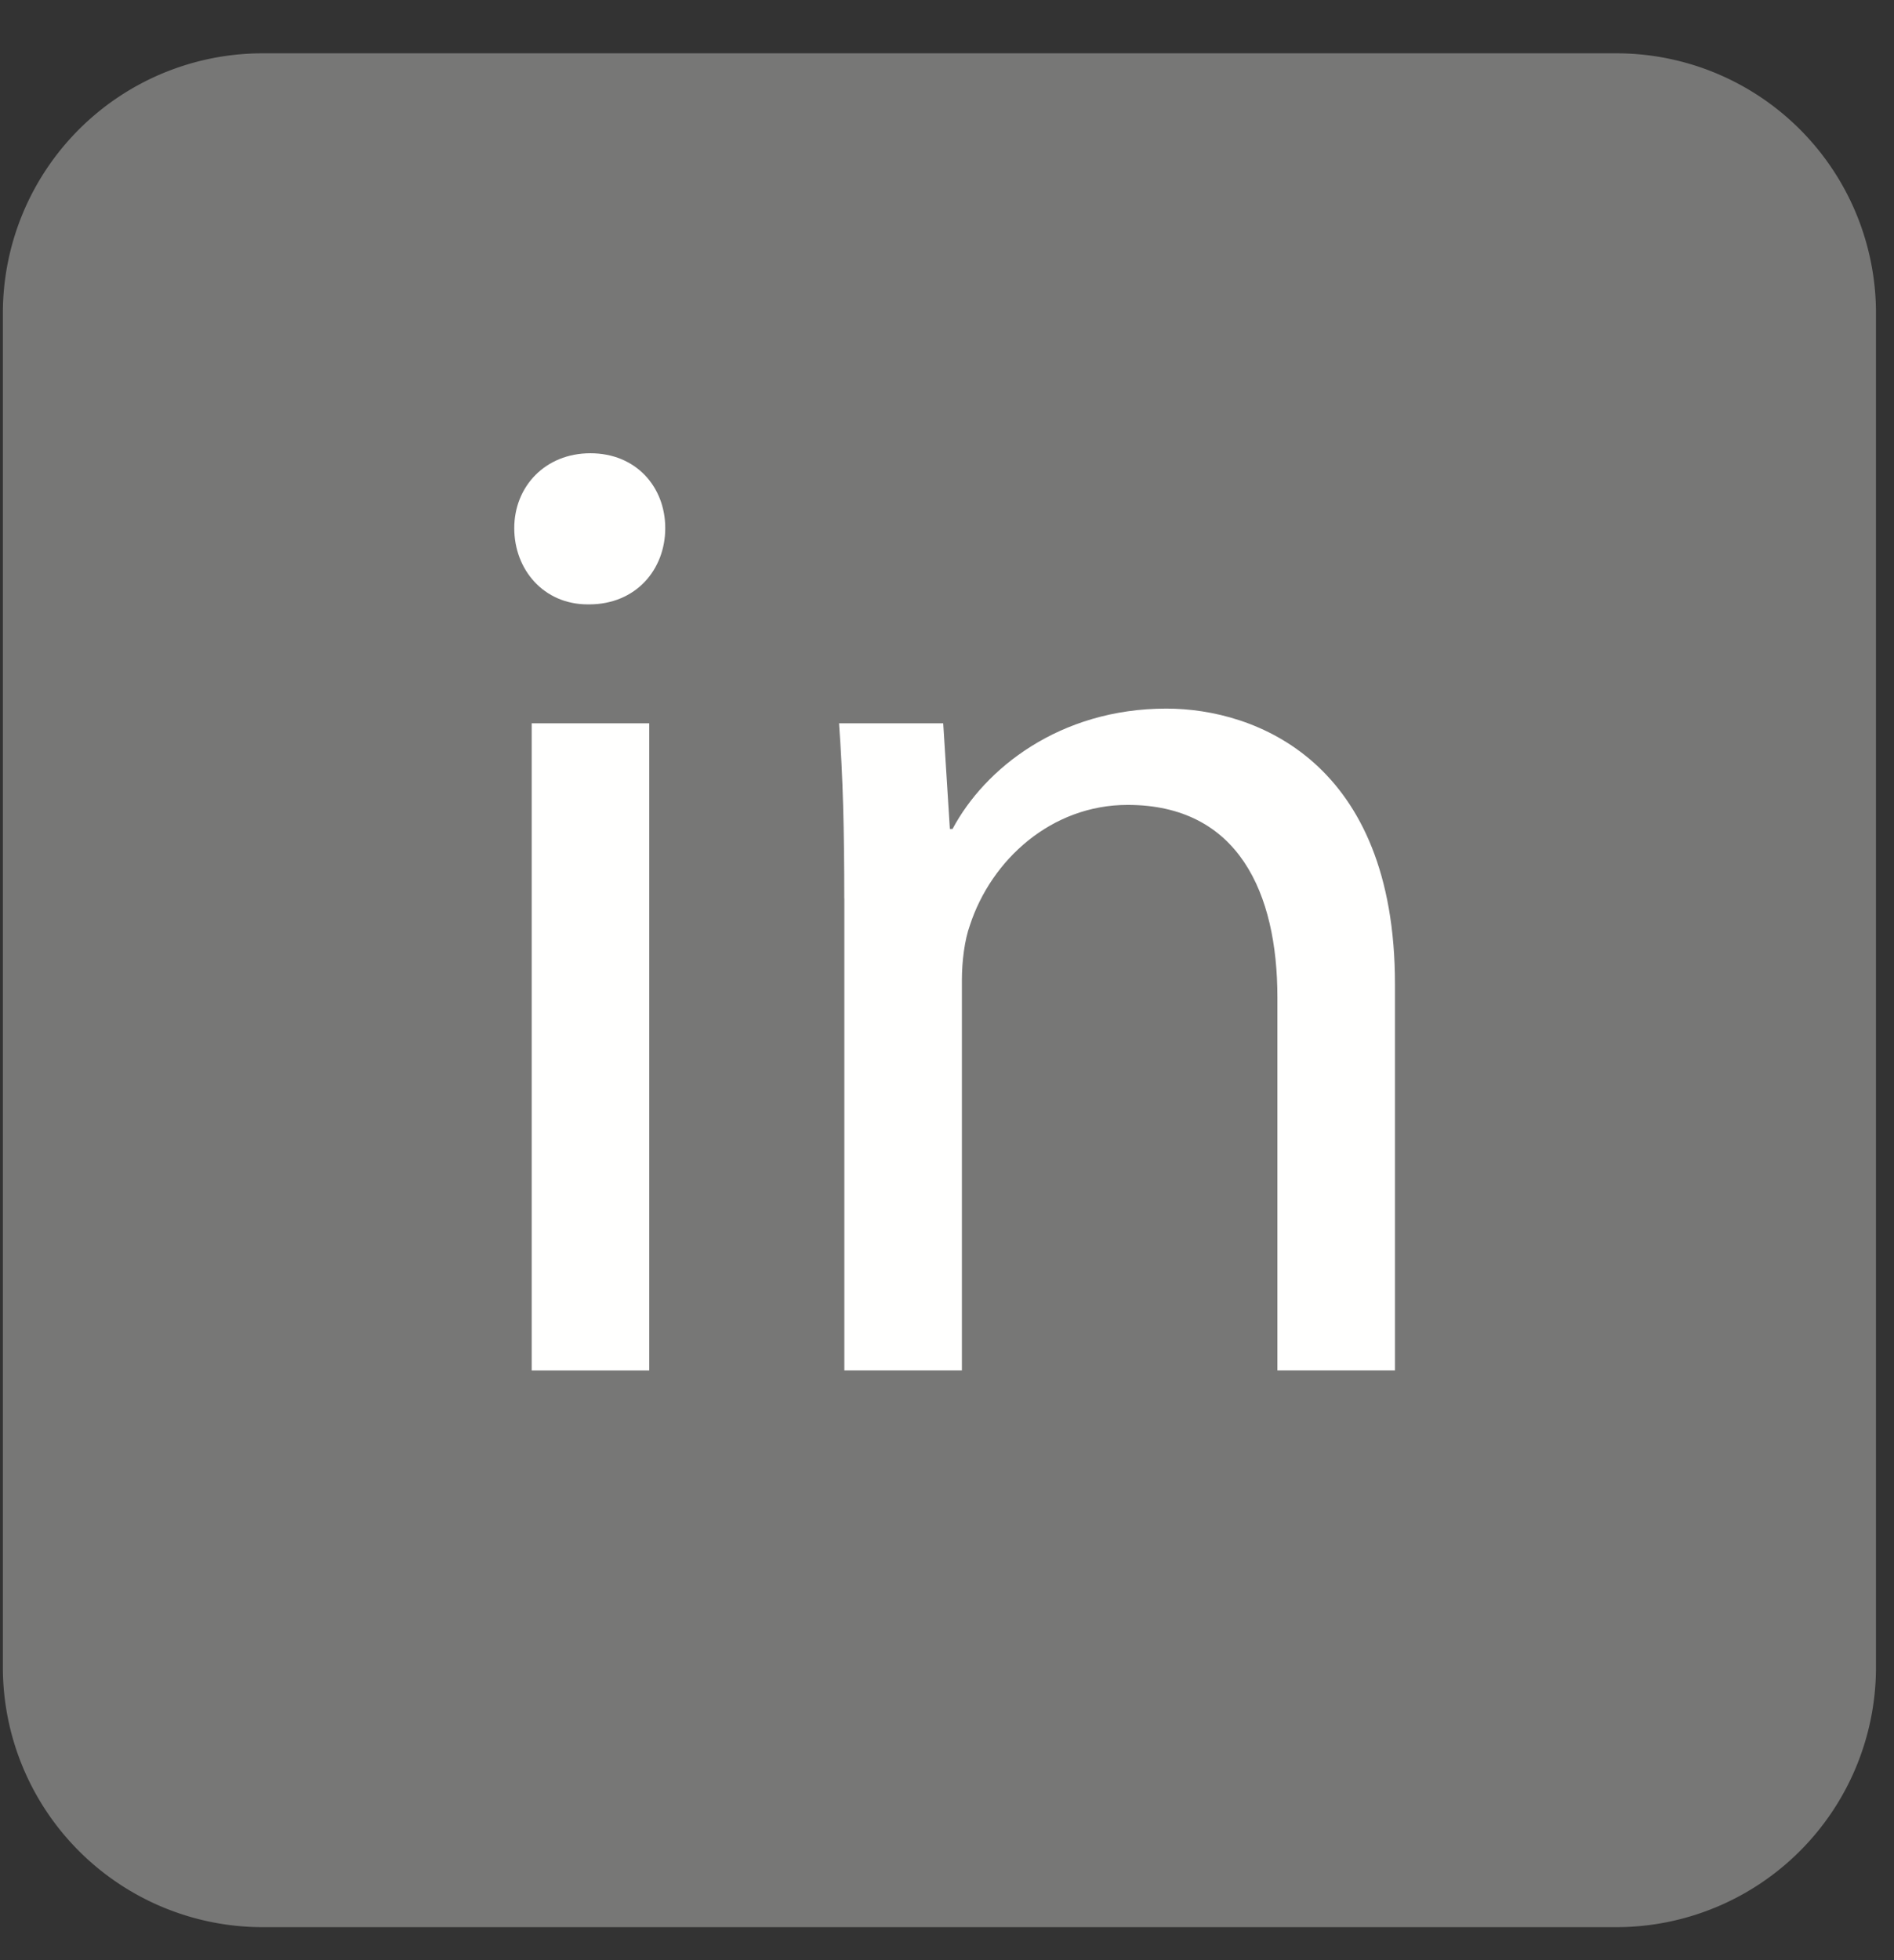
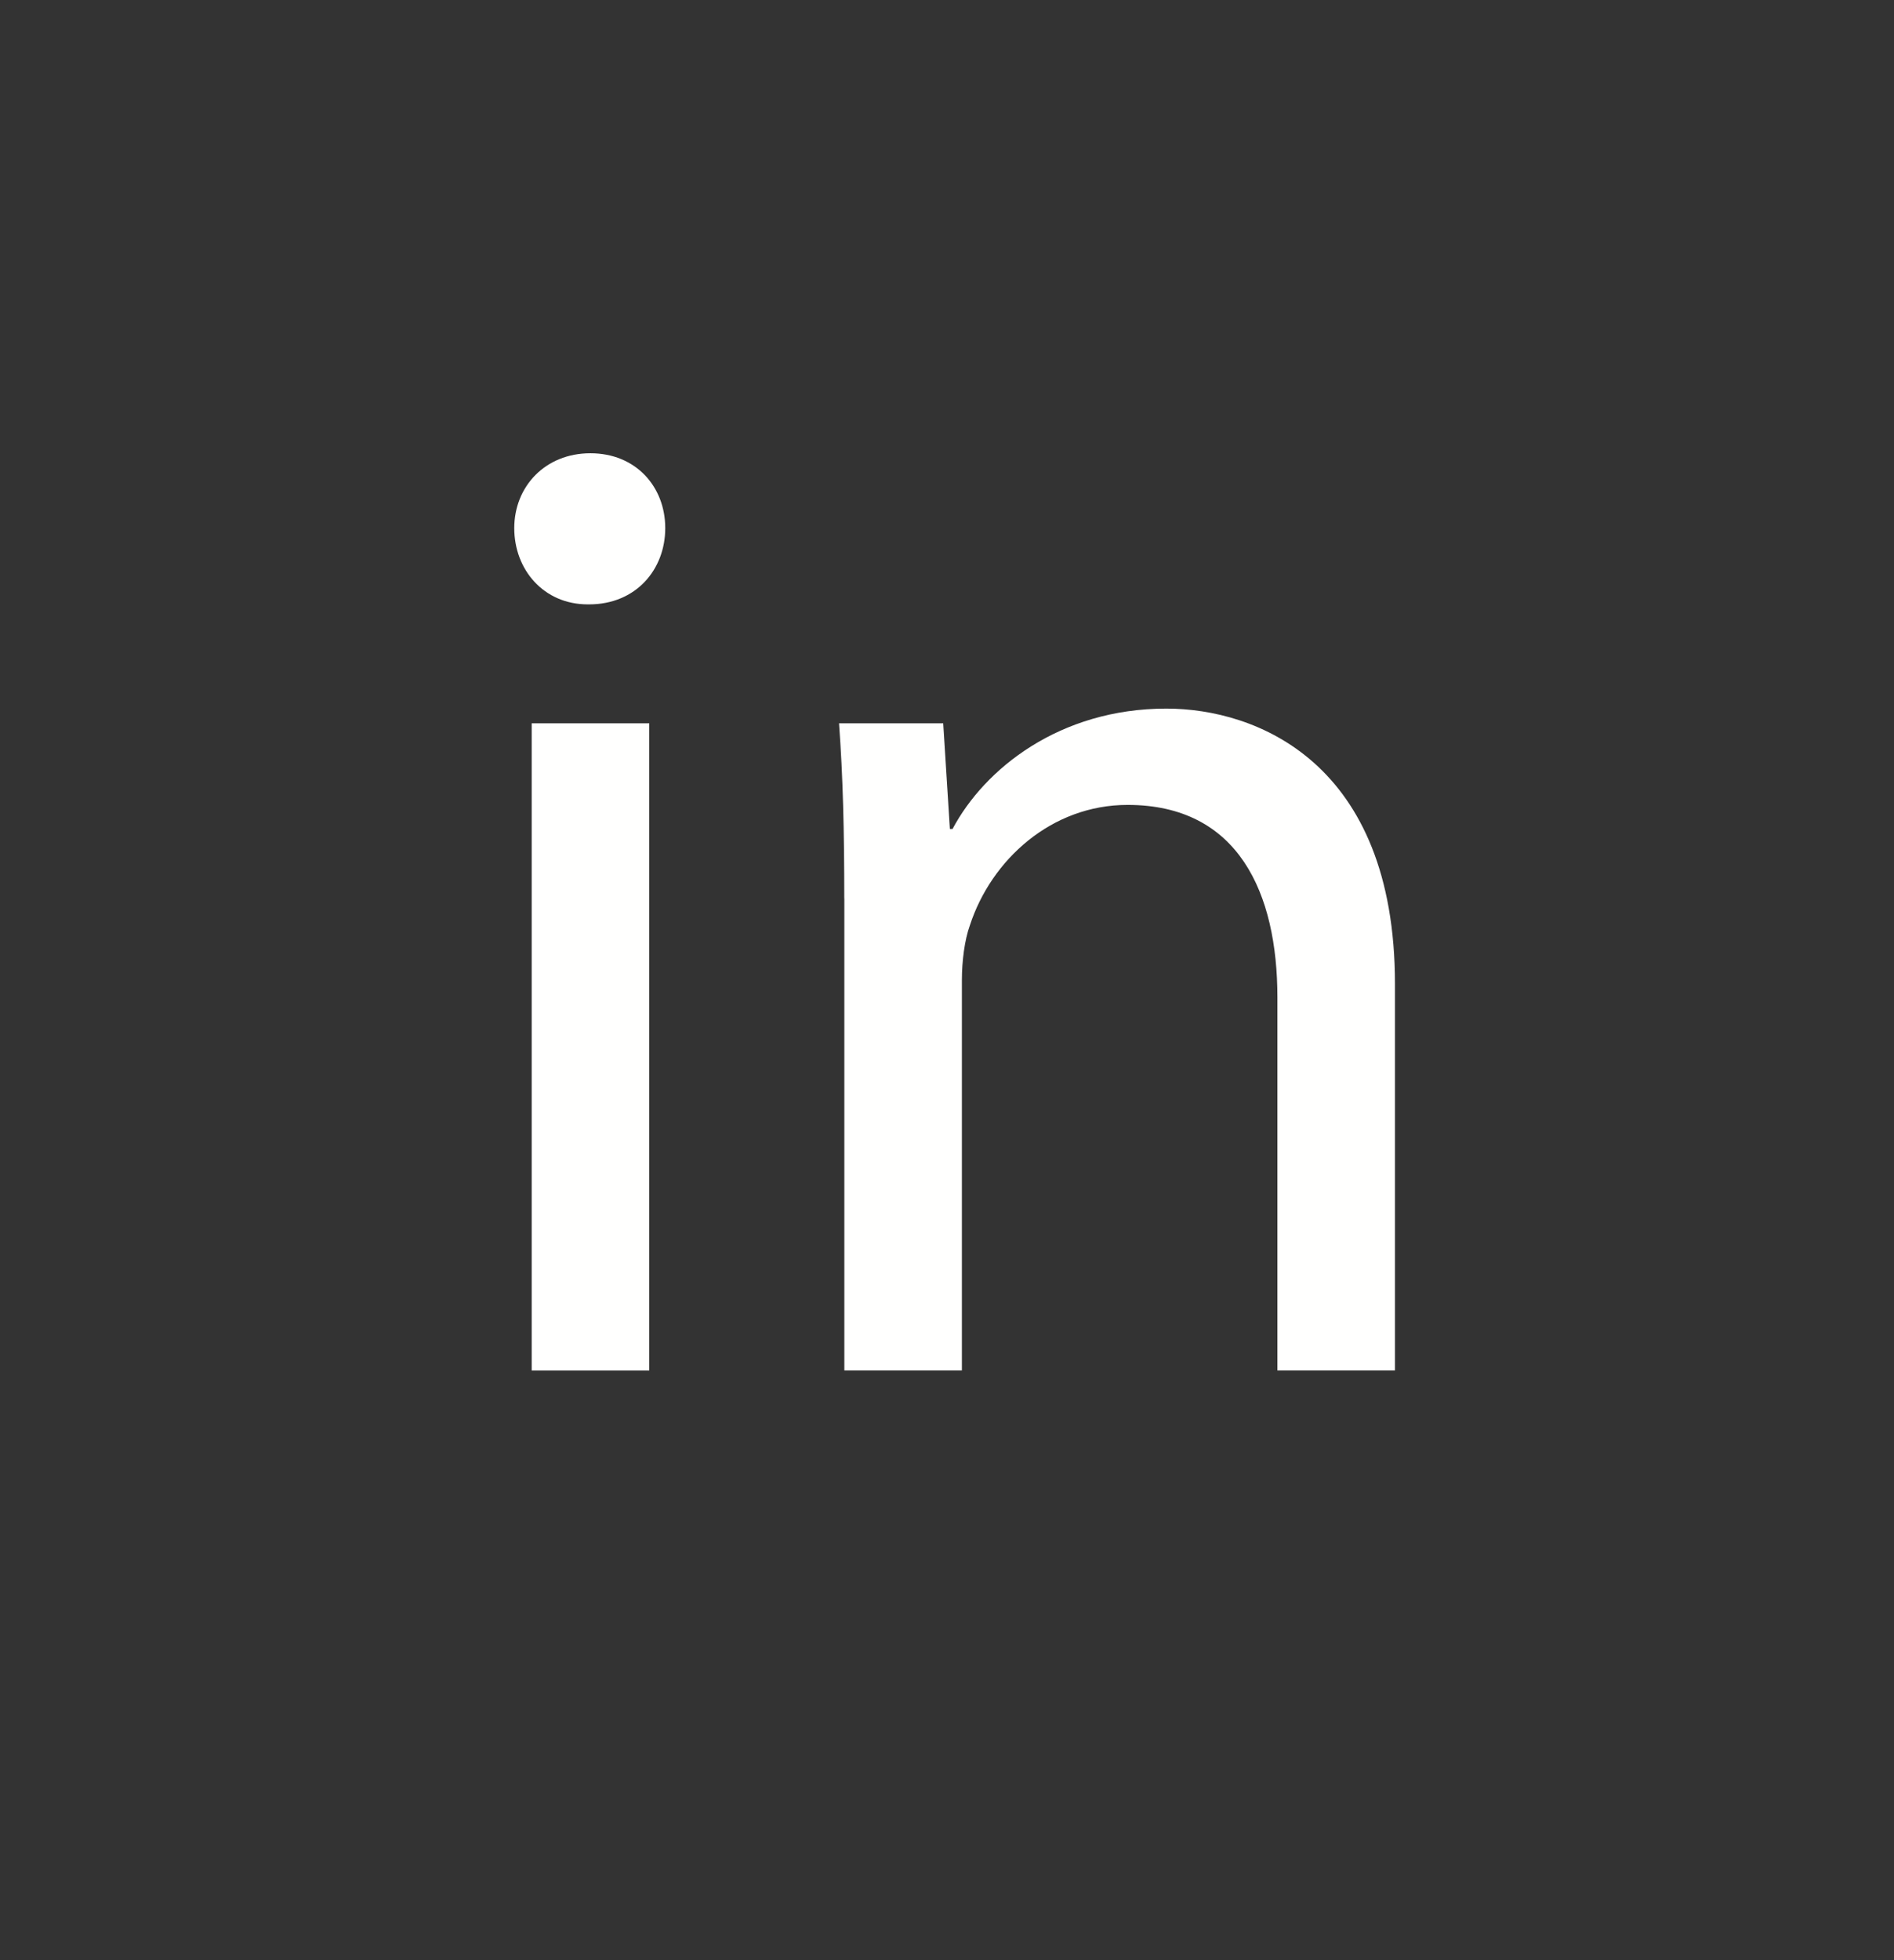
<svg xmlns="http://www.w3.org/2000/svg" width="29" height="30" viewBox="0 0 29 30">
  <rect x="0" y="0" width="29" height="30" fill="#333333" stroke="none" />
  <g fill="none" fill-rule="evenodd">
-     <path fill="#777776" d="M28.724 25.529a3.977 3.977 0 0 1-3.965 3.966H4.01a3.978 3.978 0 0 1-3.966-3.966V4.779A3.977 3.977 0 0 1 4.01.816h20.749a3.976 3.976 0 0 1 3.965 3.965v20.749z" />
    <path fill="#FFFFFE" d="M9 9.25c-.676 0-1.126-.532-1.126-1.167 0-.634.471-1.146 1.166-1.146.696 0 1.146.512 1.146 1.146 0 .635-.45 1.167-1.166 1.167H9zm-.86 11.725h1.801V11.07h-1.8v9.904zM12.927 13.751c0-1.043-.02-1.862-.08-2.681h1.595l.102 1.617h.041c.49-.921 1.637-1.842 3.274-1.842 1.371 0 3.5.819 3.5 4.216v5.913h-1.8v-5.709c0-1.596-.595-2.946-2.294-2.946-1.166 0-2.086.839-2.414 1.841-.082.225-.123.553-.123.839v5.975h-1.8v-7.223z" />
  </g>
</svg>